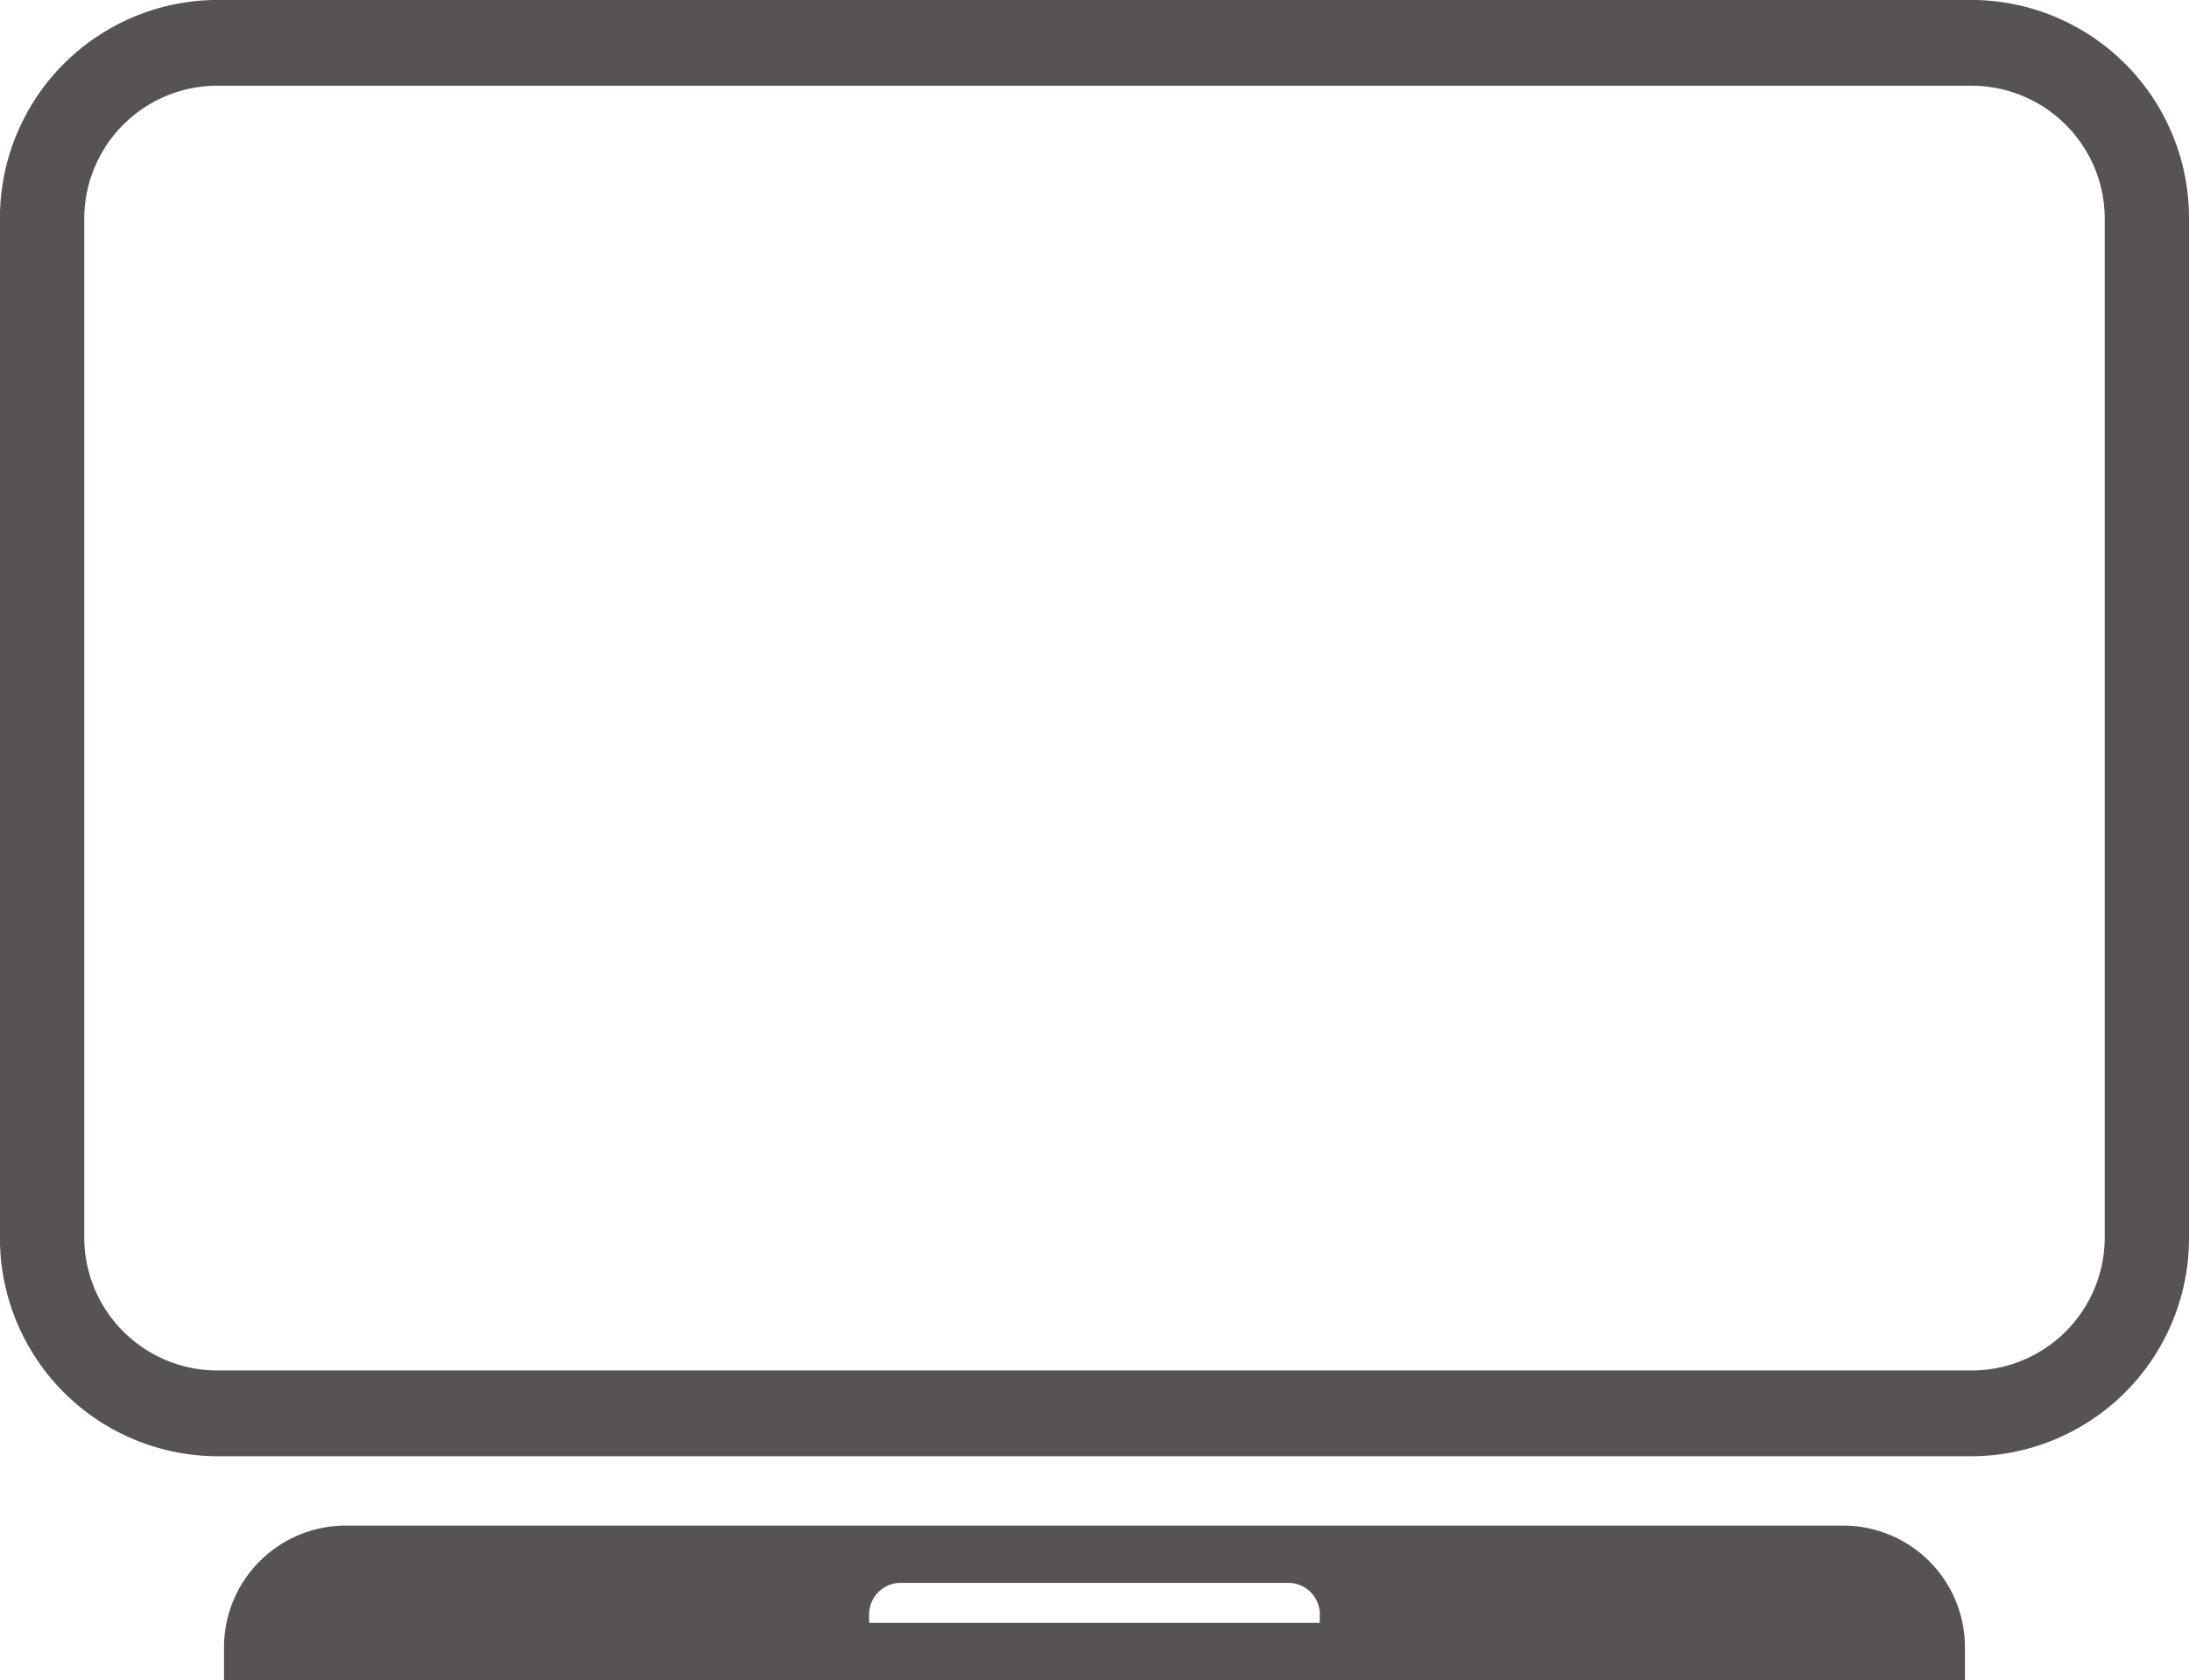
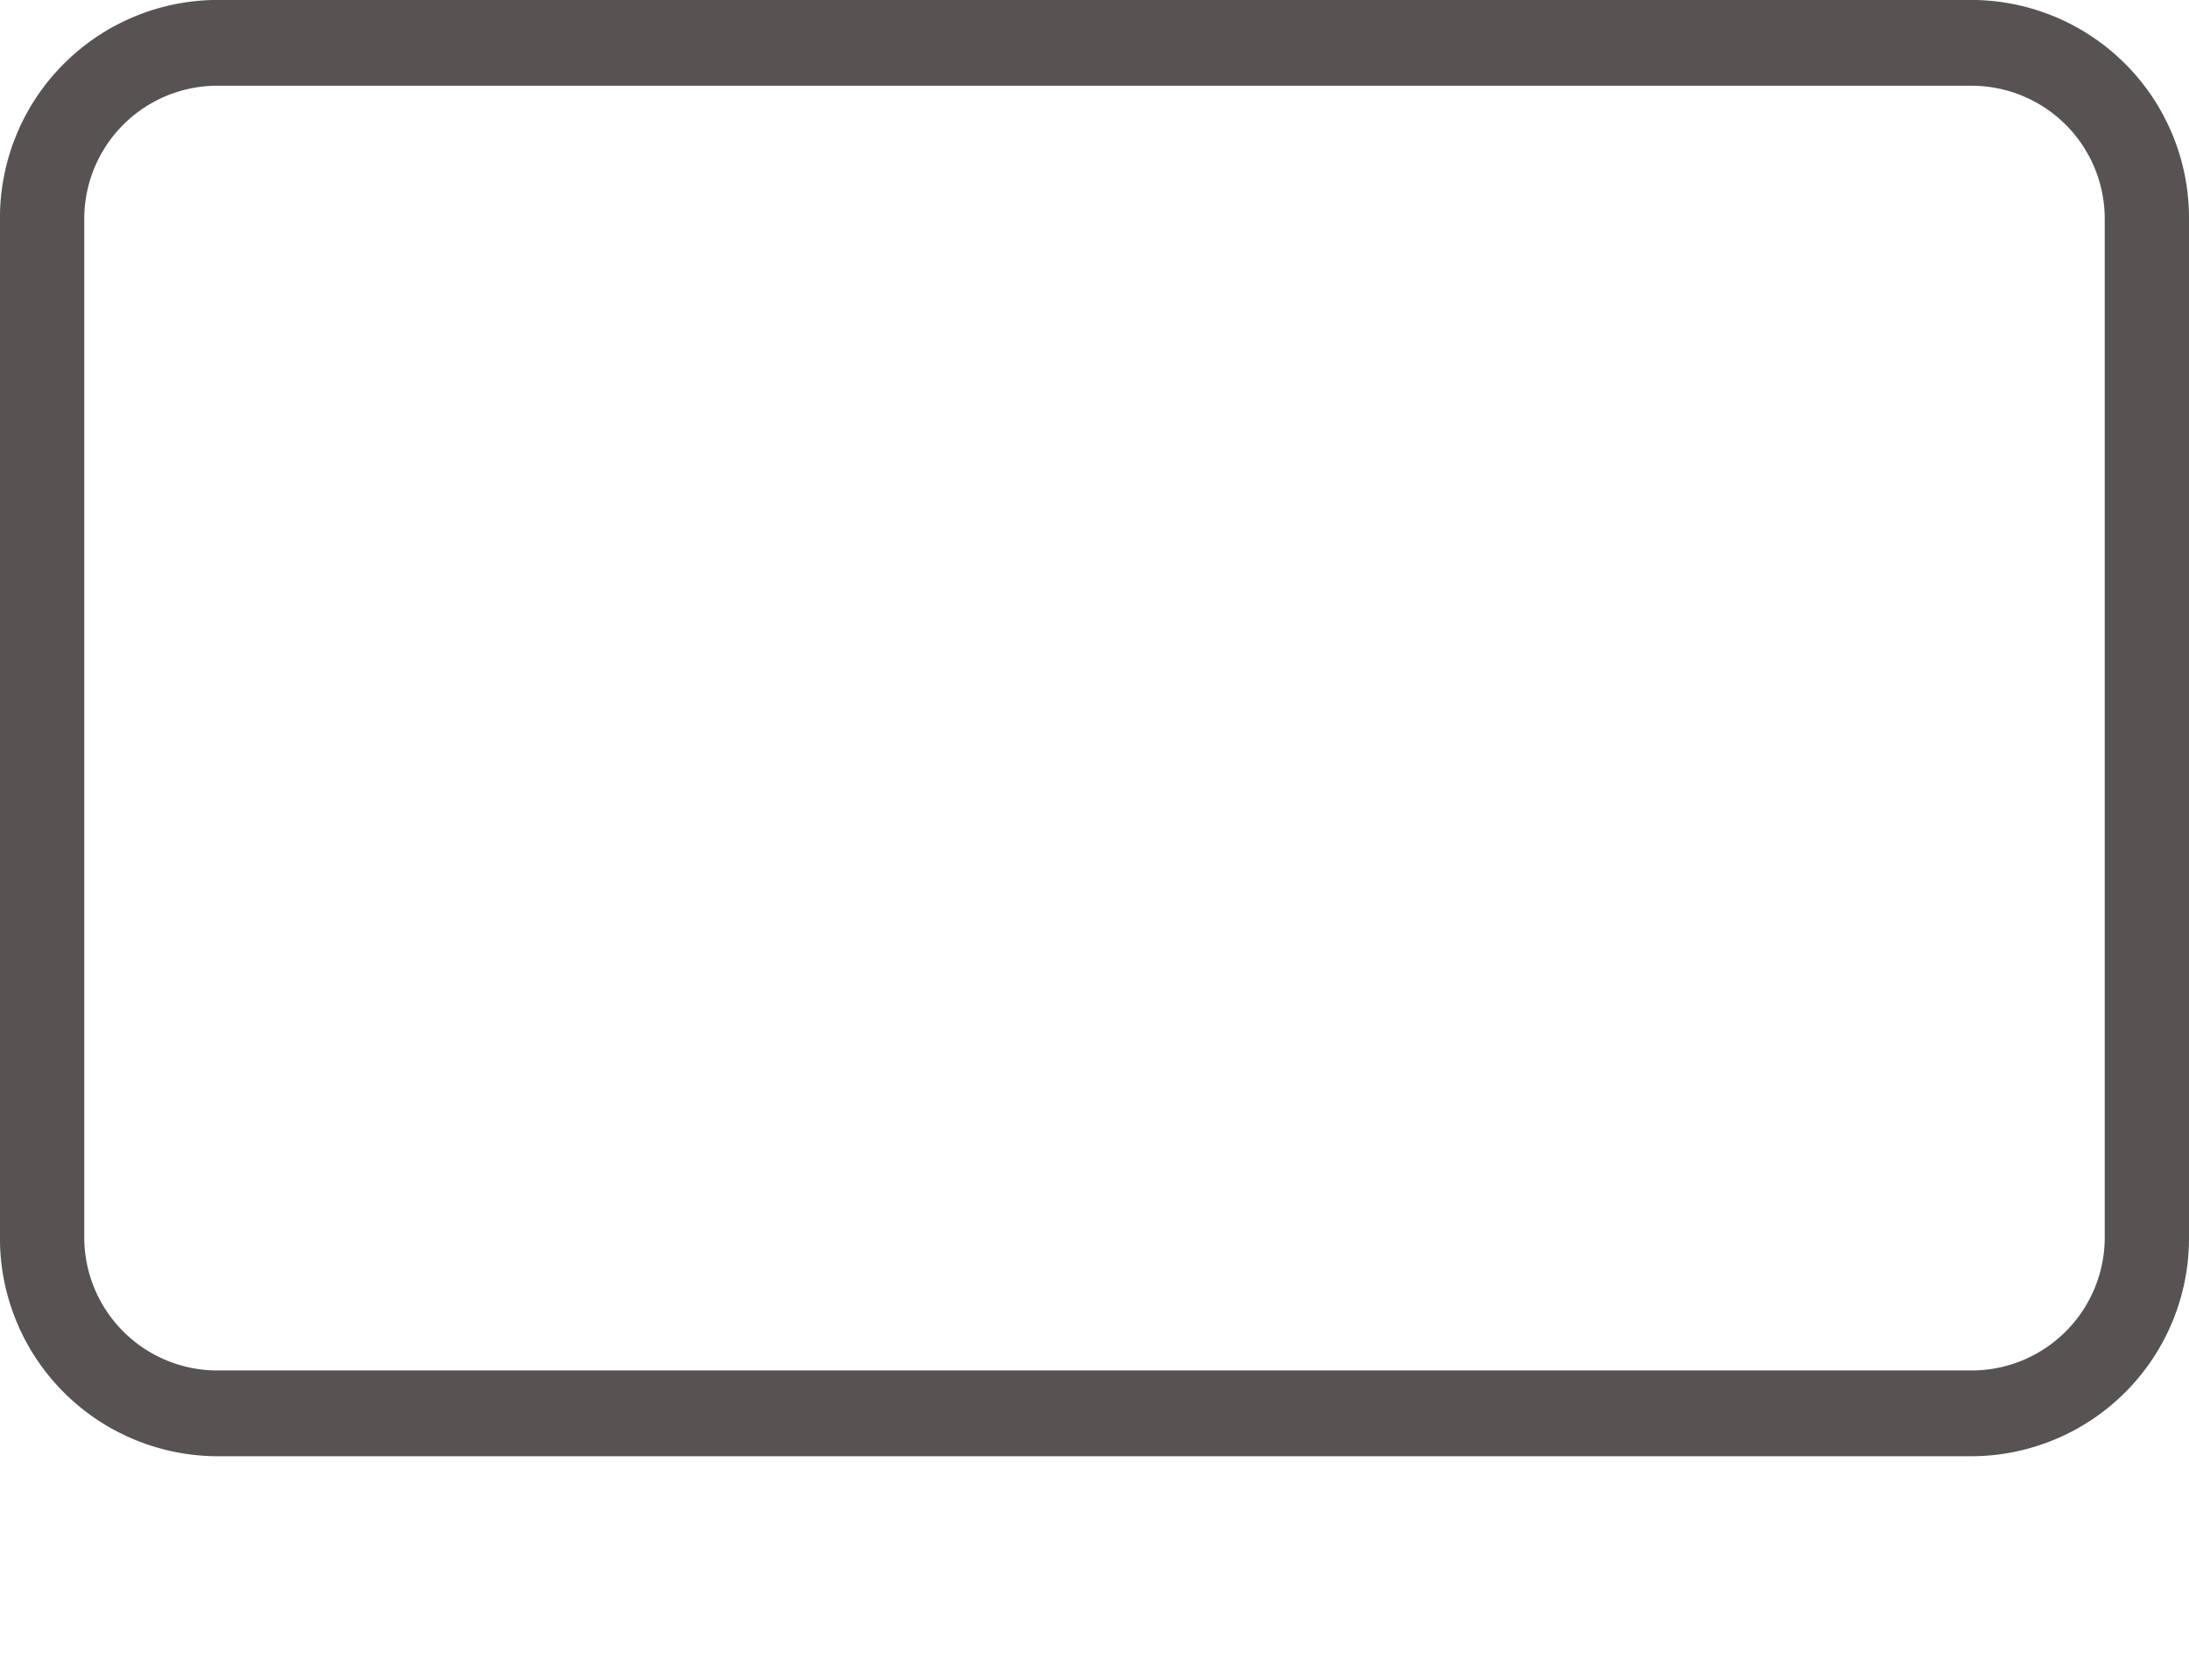
<svg xmlns="http://www.w3.org/2000/svg" width="149.598" height="114.844" viewBox="0 0 149.598 114.844">
  <g id="Group_3322" data-name="Group 3322" transform="translate(-228.702 96.128)">
    <path id="Path_2753" data-name="Path 2753" d="M363.535-90.266a9.1,9.1,0,0,1,9.006,9.169v69.474a9.1,9.1,0,0,1-9.006,9.169H243.467a9.1,9.1,0,0,1-9.006-9.169V-81.1a9.1,9.1,0,0,1,9.006-9.169H363.535m0-5.862H243.467A14.9,14.9,0,0,0,228.7-81.1v69.474A14.9,14.9,0,0,0,243.467,3.408H363.535A14.9,14.9,0,0,0,378.3-11.623V-81.1a14.9,14.9,0,0,0-14.765-15.031Z" transform="translate(0 0)" fill="#565352" />
-     <path id="Path_2754" data-name="Path 2754" d="M359.248,45.57H256.953a8.318,8.318,0,0,0-8.34,8.286v2.28H367.588v-2.28A8.318,8.318,0,0,0,359.248,45.57ZM323.5,52.215H292.7v-.582a2.155,2.155,0,0,1,2.159-2.15h26.484a2.155,2.155,0,0,1,2.159,2.15Z" transform="translate(-4.601 -37.419)" fill="#565352" />
  </g>
</svg>